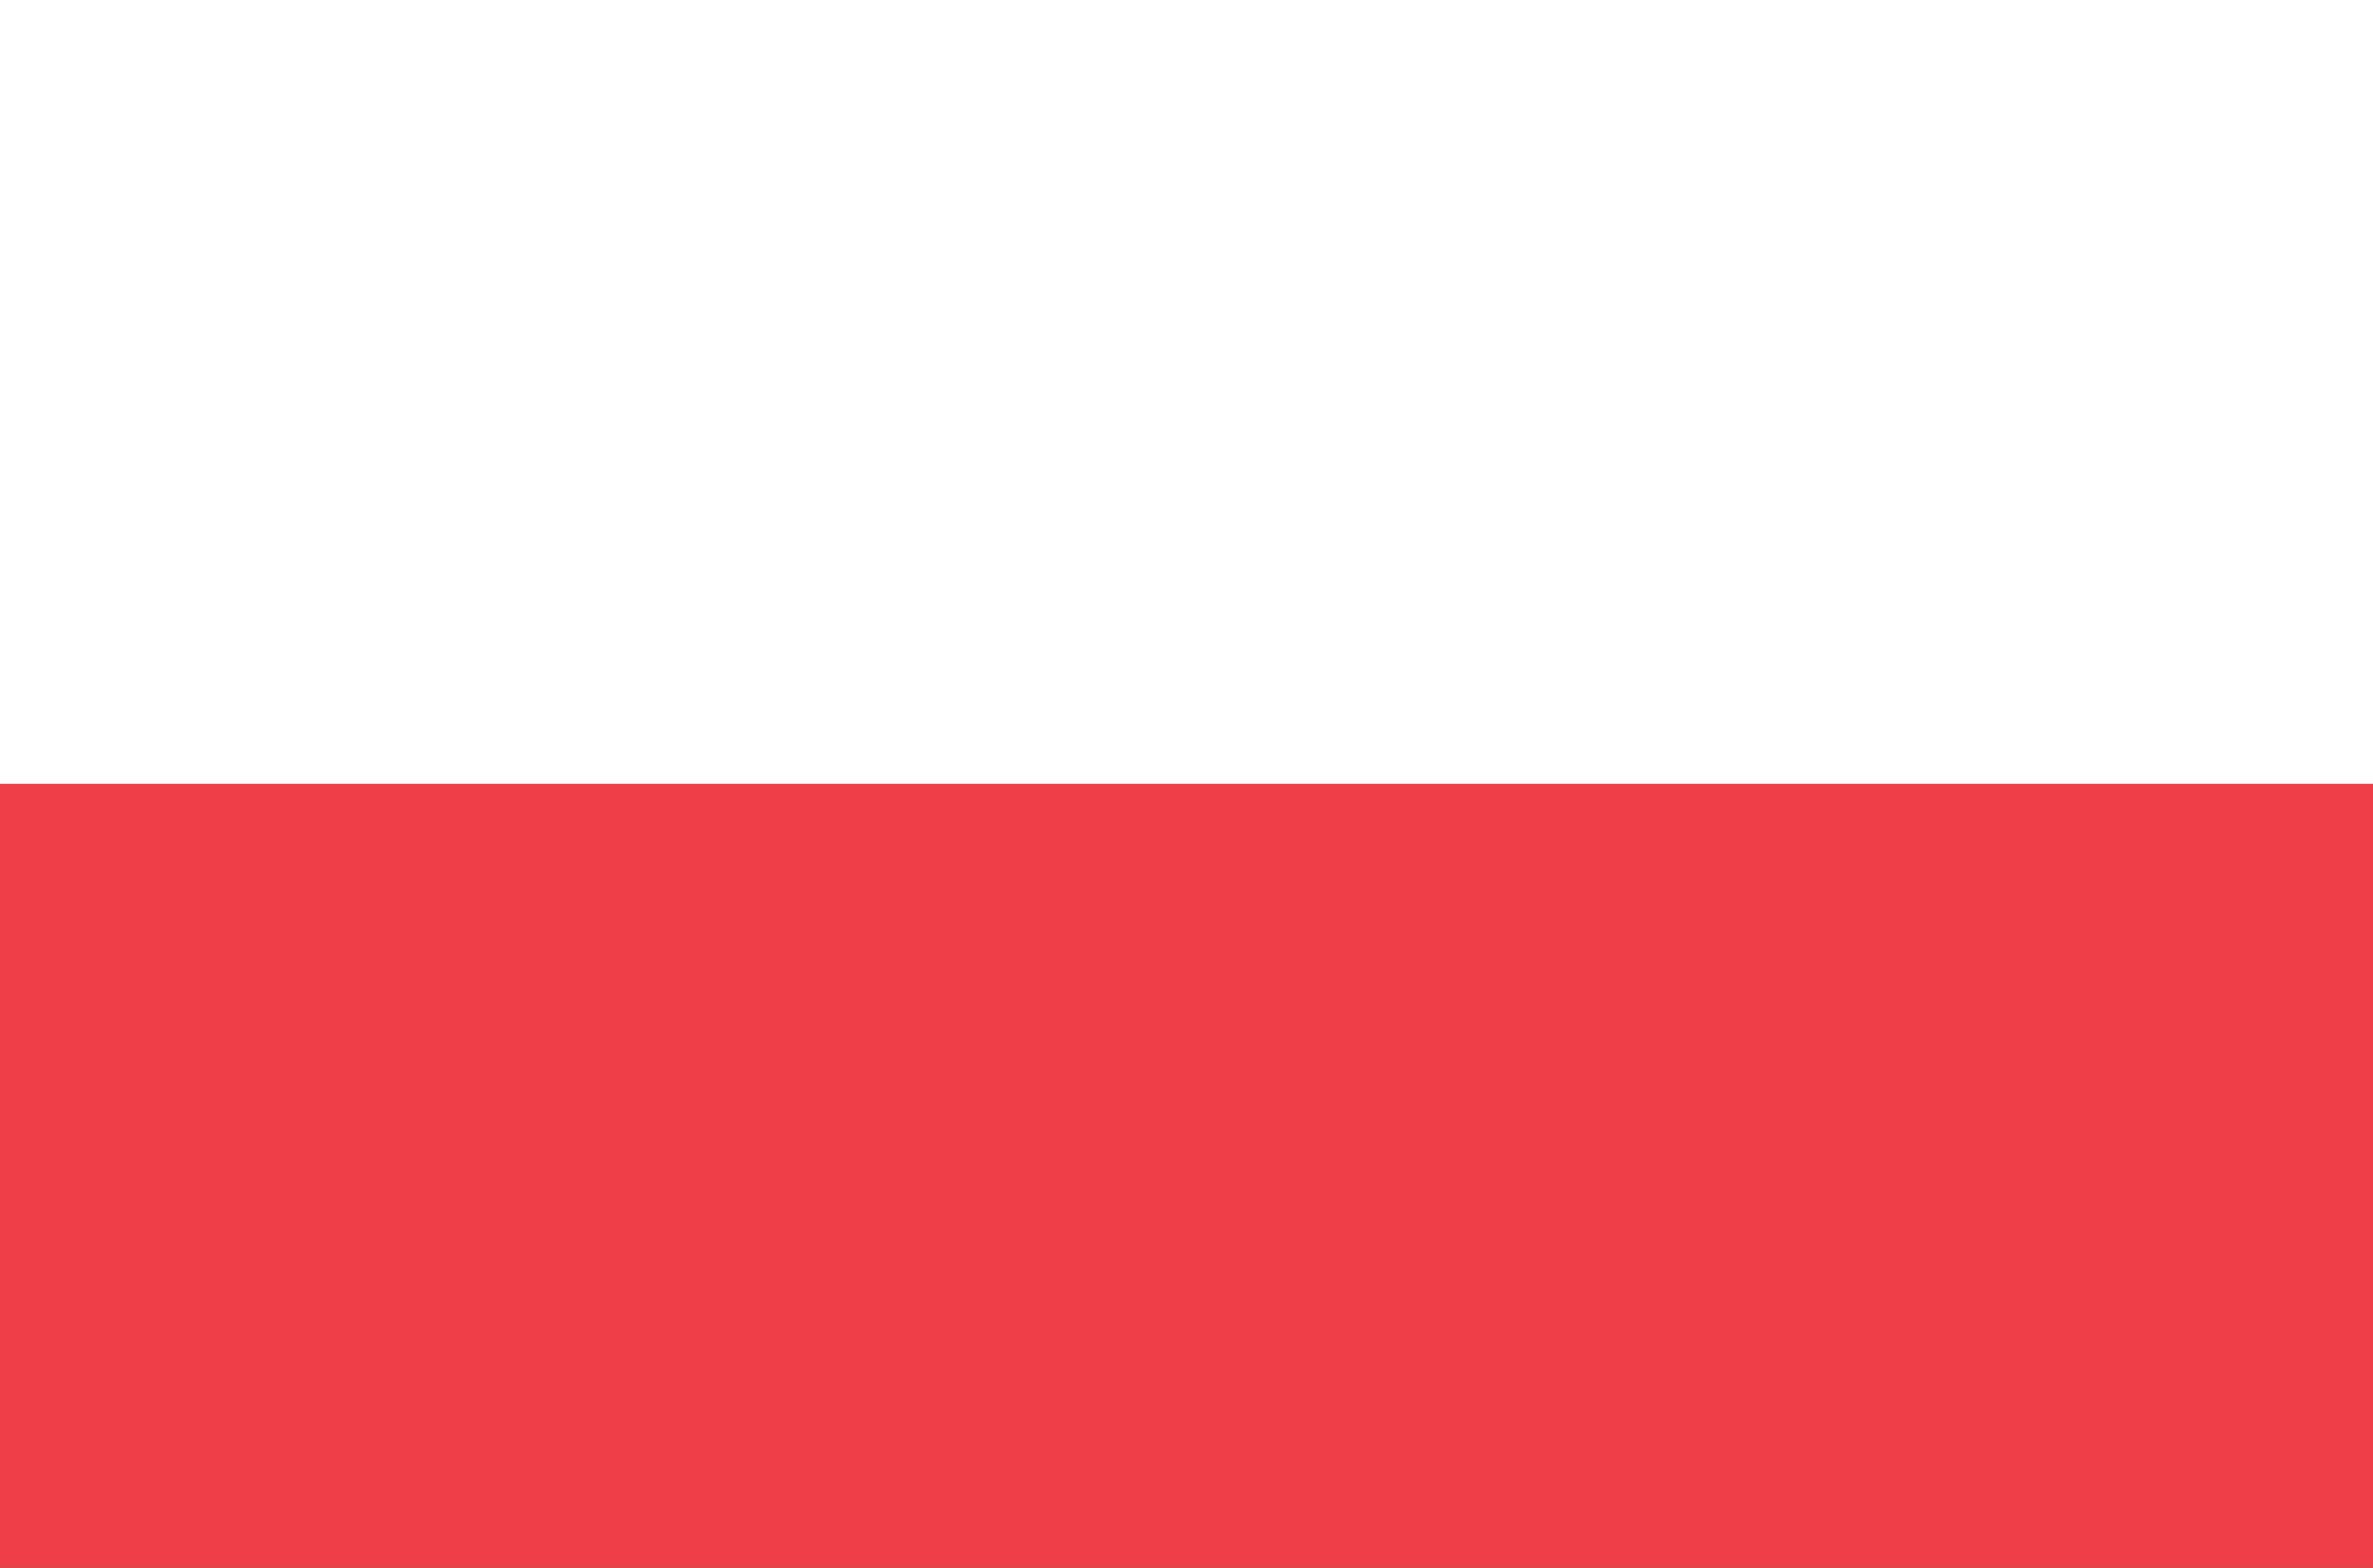
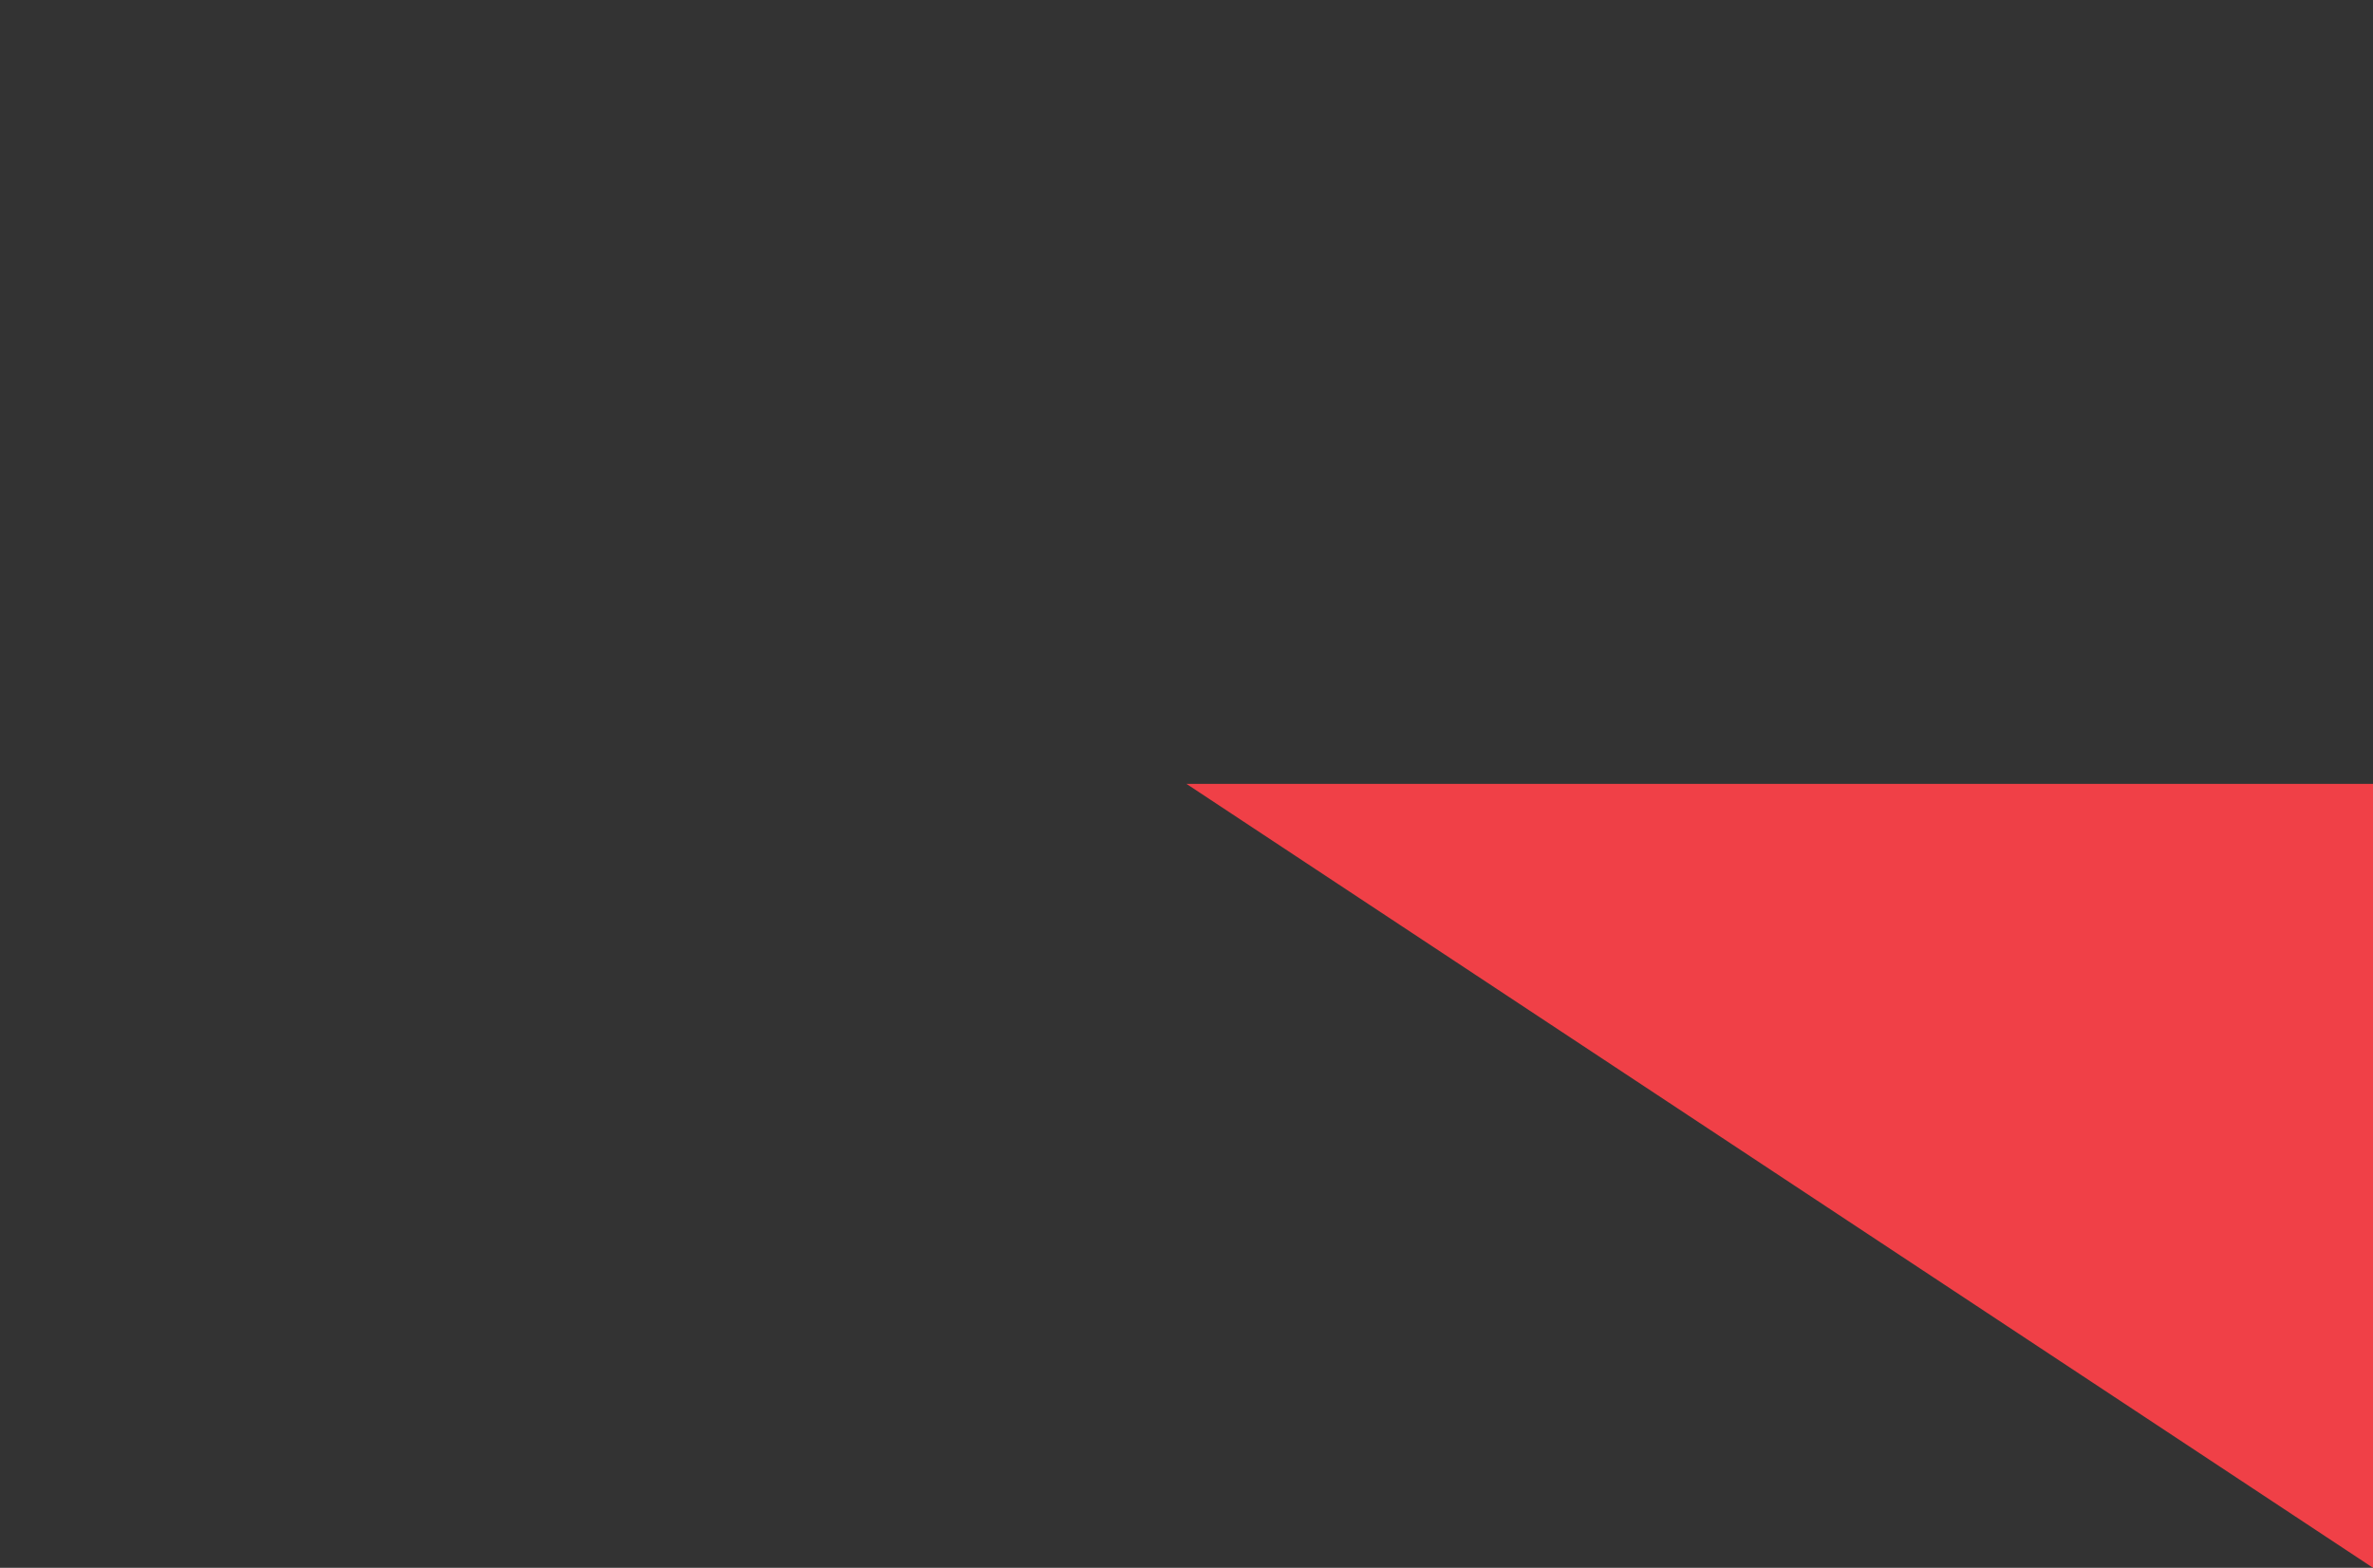
<svg xmlns="http://www.w3.org/2000/svg" width="112" height="74" fill="none">
  <rect width="100%" height="100%" fill="#333333" stroke="none" />
  <g clip-path="url(#a)">
-     <path fill="#fff" d="M0 0h112v37H0z" />
    <path fill="#F04047" d="M0 37h112v37H0z" />
  </g>
  <defs>
    <clipPath id="a">
-       <path fill="#fff" d="M0 0h112v74H0z" />
+       <path fill="#fff" d="M0 0h112v74z" />
    </clipPath>
  </defs>
</svg>